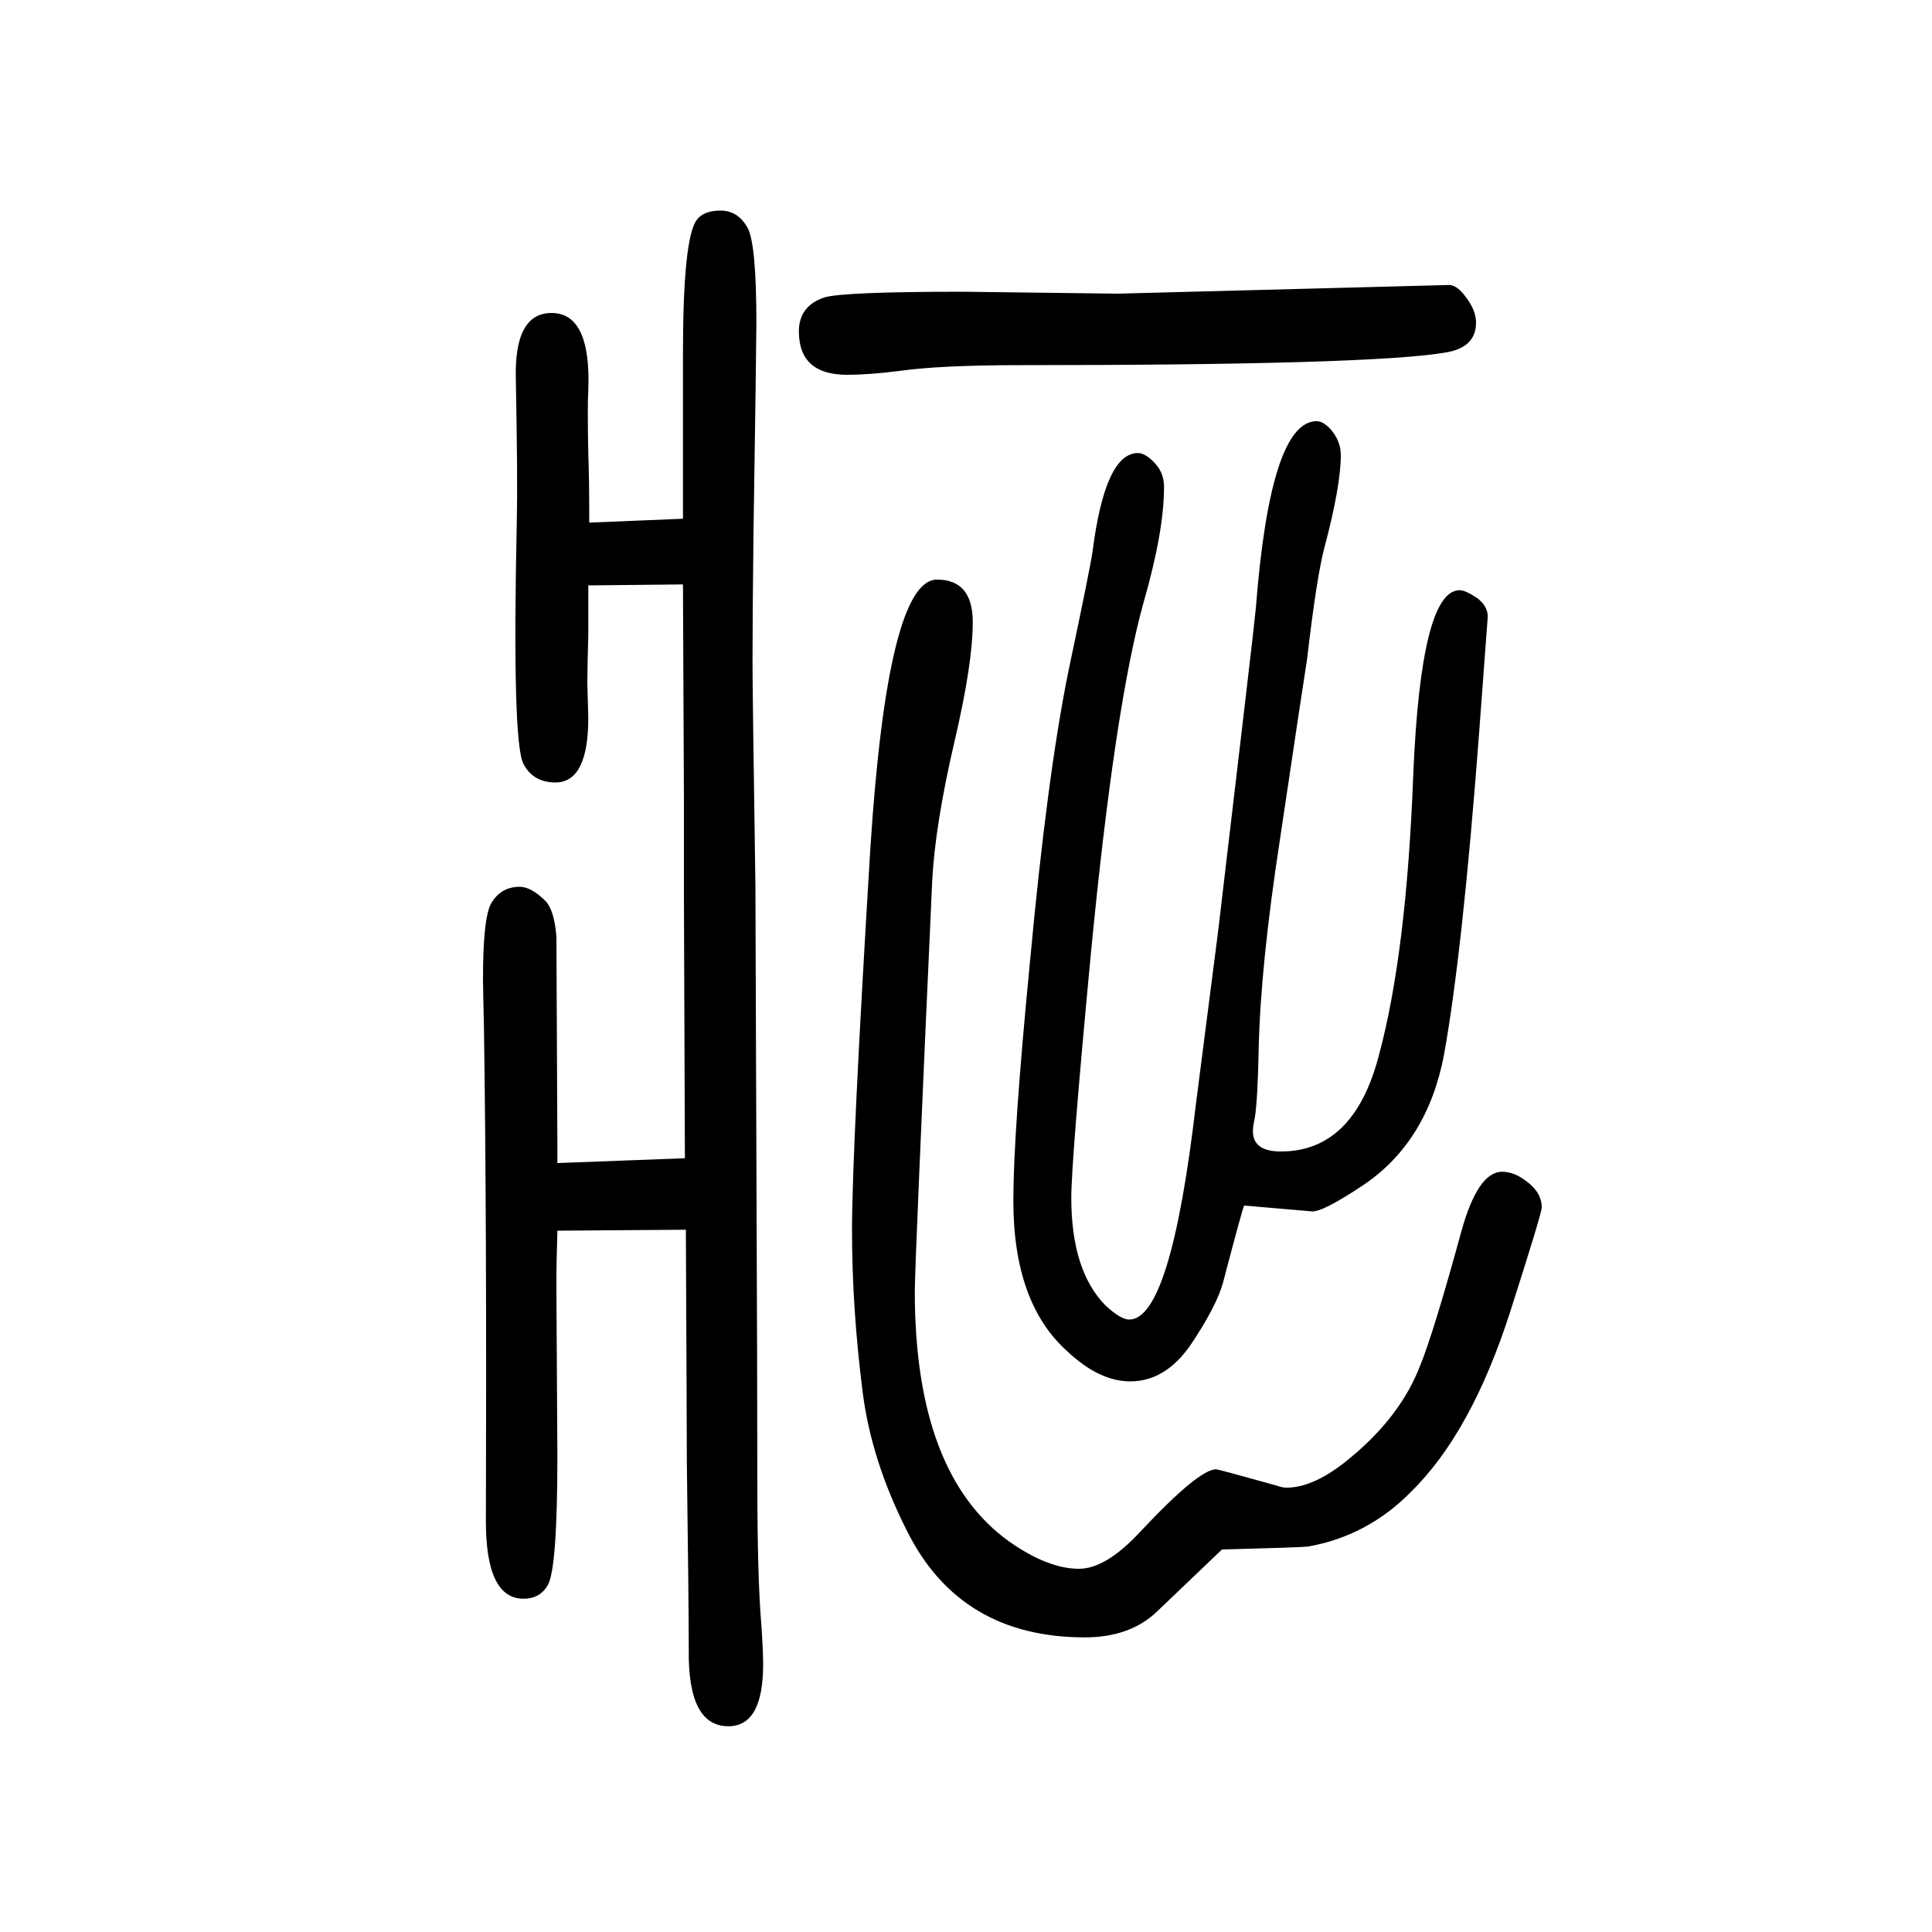
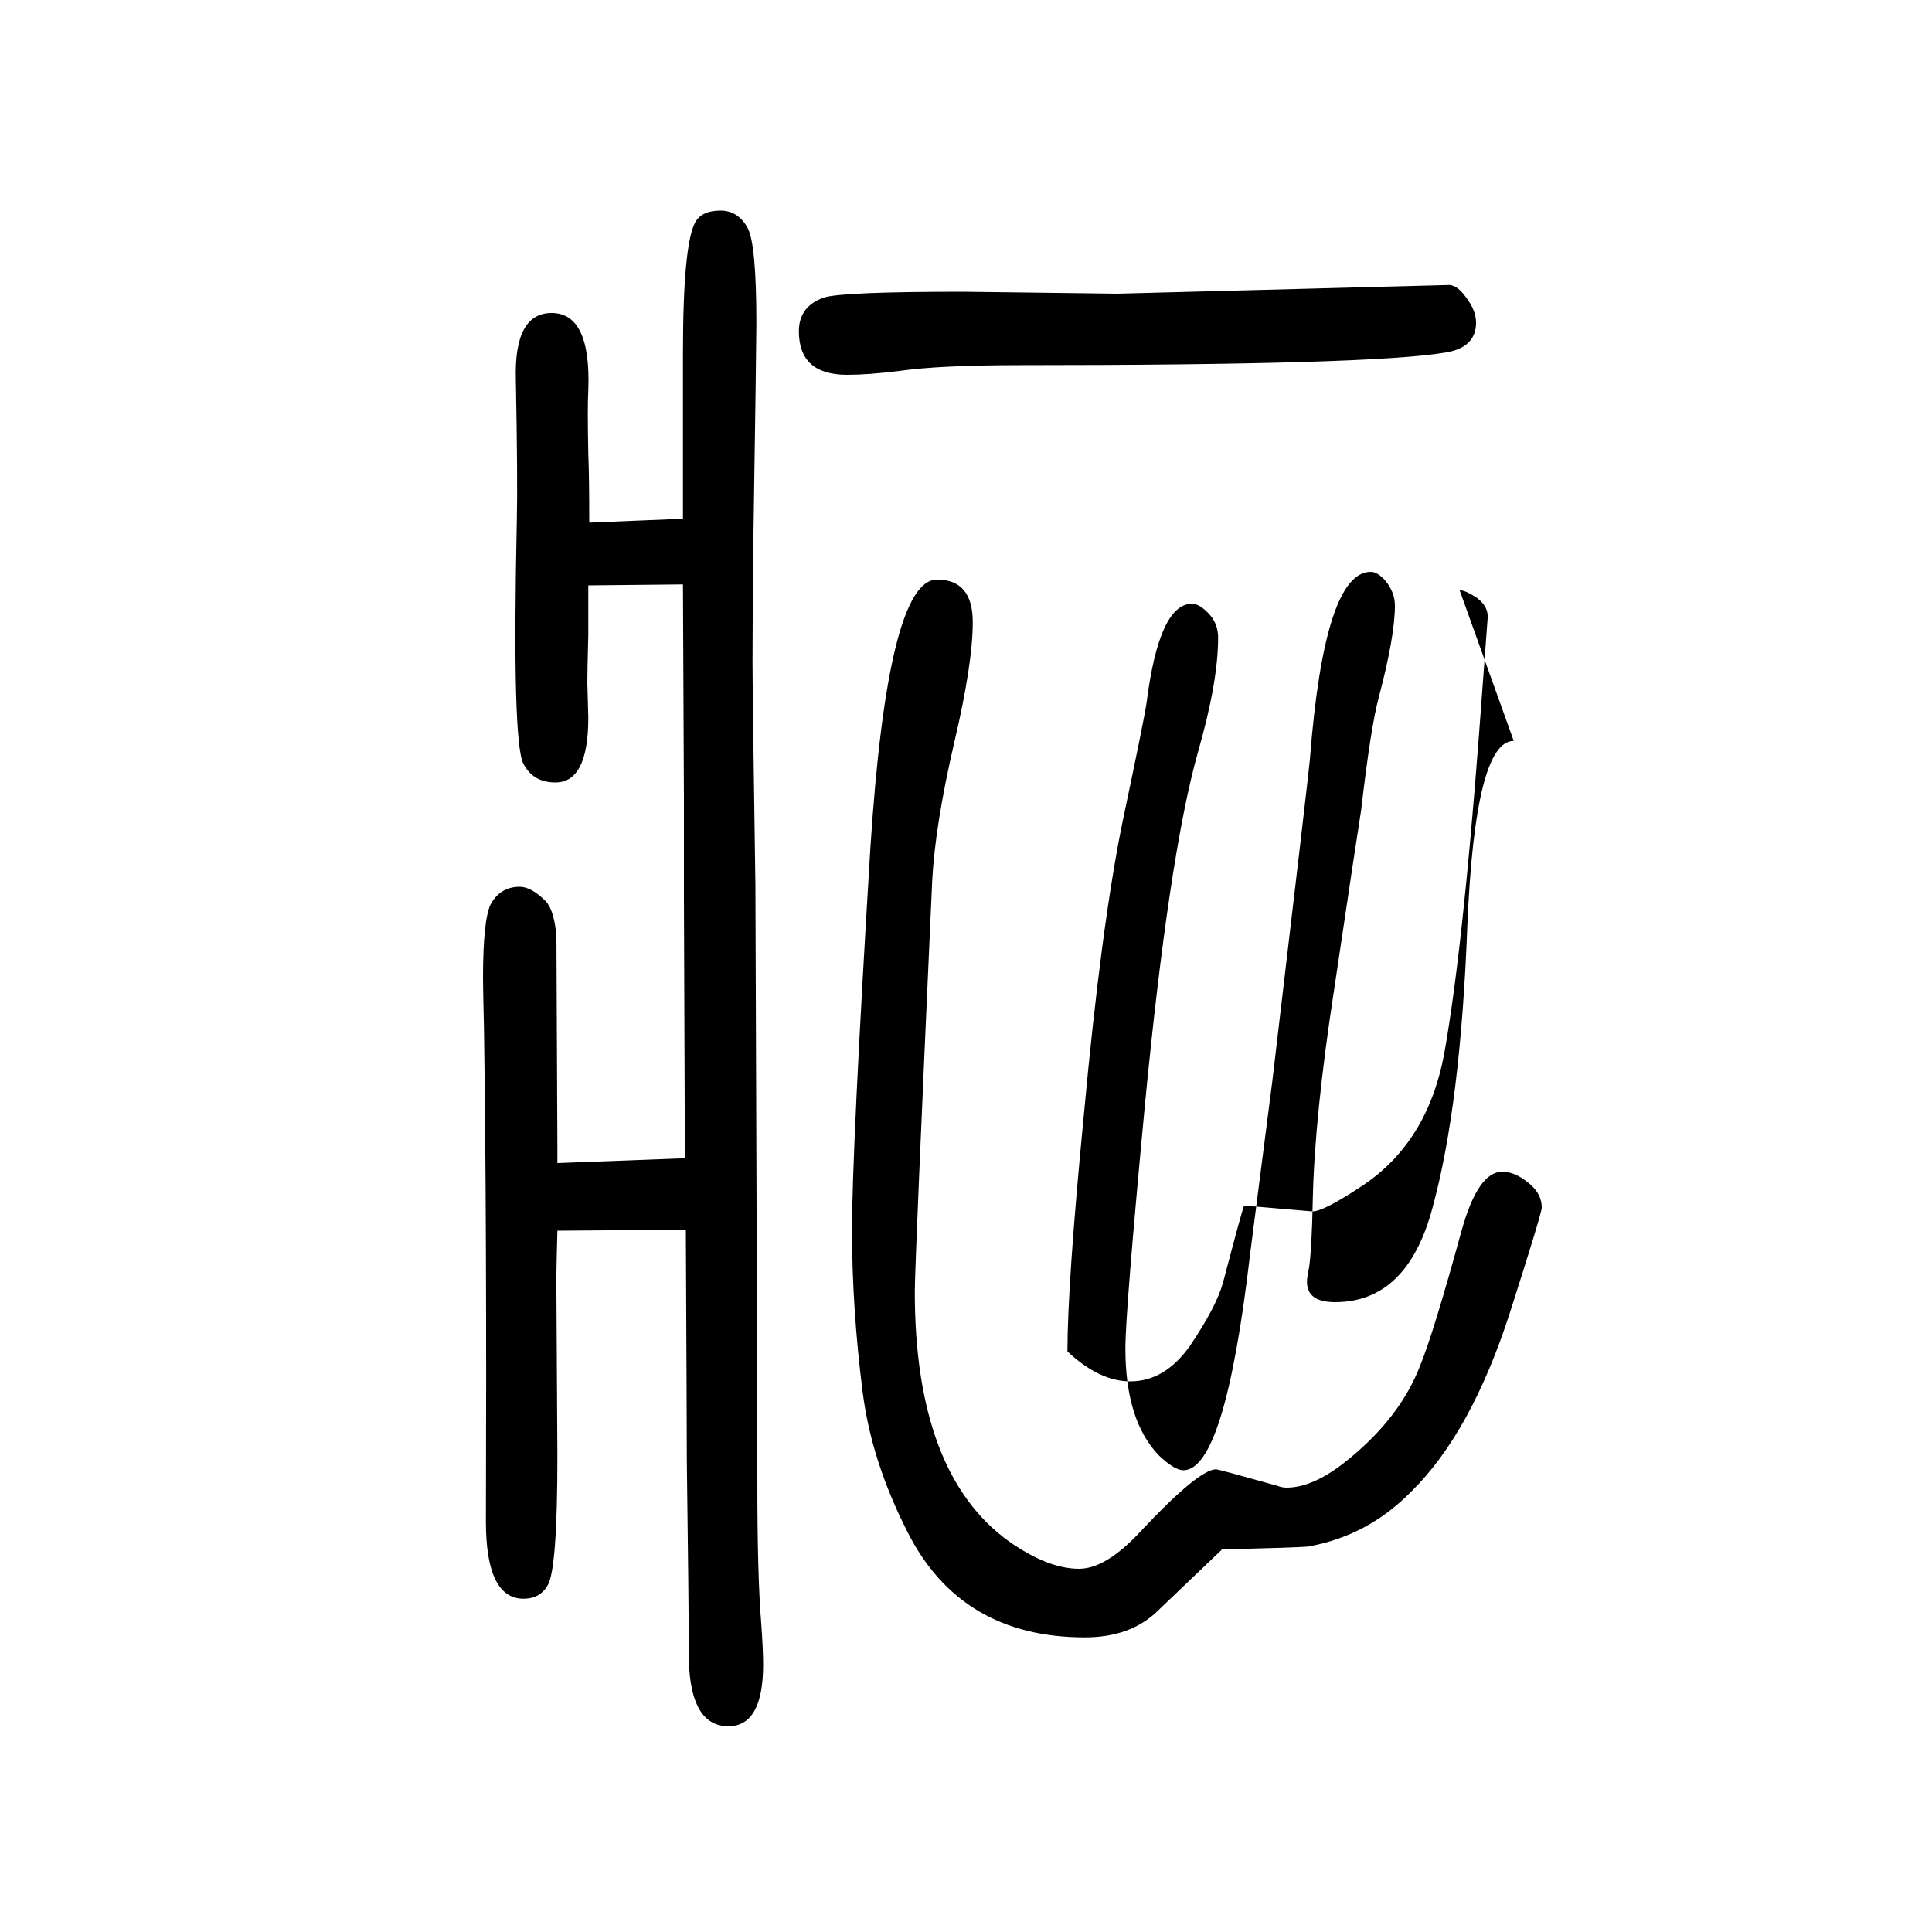
<svg xmlns="http://www.w3.org/2000/svg" height="100" width="100" version="1.1">
-   <path d="M577 376q-1 -38 -1 -45v-19l1 -169q0 -117 -10 -134q-8 -14 -25 -14q-39 0 -39 80q1 309 -2 510q-1 43 -1 52q0 61 8 77q10 18 30 18q12 0 27 -15q9 -10 11 -37q0 -4 1 -217v-9v-8l132 5q-1 239 -1 271v99l-1 224l-98 -1v-51q-1 -37 -1 -50l1 -36q0 -67 -34 -67 q-23 0 -33 19q-12 21 -7 252q1 41 -1 146q-2 69 37 69q41 0 38 -80q-1 -16 0 -66q1 -24 1 -71l97 4v38v17v116q0 118 14 138q7 10 25 10t28 -18q9 -17 9 -99q0 -20 -3 -218q-1 -85 -1 -132q0 -31 3 -232l1 -278q1 -243 1 -339q0 -98 4 -146q2 -28 2 -43q0 -64 -36 -64 q-42 0 -41 79q0 46 -2 196q0 32 -1 239zM997 1348l160 -2l344 9q8 -1 16 -12q11 -14 11 -27q0 -26 -32 -31q-77 -13 -439 -13q-84 0 -126 -6q-32 -4 -54 -4q-50 0 -50 45q0 26 26 35q19 6 144 6zM970 1050q37 0 37 -44q0 -43 -19 -124q-20 -86 -23 -144q-18 -397 -18 -425 q0 -189 98 -259q40 -28 72 -28q28 0 64 39q60 64 78 64q2 0 63 -17q5 -2 10 -2q29 0 66 31q52 43 72 95q14 34 43 140q17 61 42 61q12 0 24 -9q17 -12 17 -28q0 -6 -33 -109q-40 -124 -102 -185q-45 -46 -107 -57q-10 -1 -89 -3l-67 -64q-28 -27 -75 -27q-129 0 -184 110 q-37 73 -46 144q-11 87 -11 167q0 84 19 396q18 278 69 278zM1511 1039q6 0 18 -8q12 -9 11 -21l-9 -121q-17 -224 -36 -330q-17 -91 -84 -136q-42 -28 -53 -27l-70 6q-1 0 -22 -80q-7 -25 -34 -65q-26 -37 -62 -37q-32 0 -65 31q-56 50 -56 156q0 70 17 245q18 195 40 303 q23 109 25 124q13 102 47 102q8 0 18 -11q9 -10 9 -24q0 -46 -21 -119q-30 -107 -55 -367q-20 -212 -20 -250q0 -75 35 -111q16 -15 25 -15q43 0 69 223l23 179q38 321 39 334q15 194 63 194q7 0 15 -9q10 -12 10 -26q0 -32 -17 -96q-8 -30 -18 -116q-3 -18 -28 -186 q-20 -130 -22 -216q-1 -53 -4 -72q-2 -9 -2 -14q0 -21 29 -21q75 0 101 98q29 106 36 292q8 191 48 191z" style="" transform="scale(0.05 -0.05) translate(0 -1650)" />
+   <path d="M577 376q-1 -38 -1 -45v-19l1 -169q0 -117 -10 -134q-8 -14 -25 -14q-39 0 -39 80q1 309 -2 510q-1 43 -1 52q0 61 8 77q10 18 30 18q12 0 27 -15q9 -10 11 -37q0 -4 1 -217v-9v-8l132 5q-1 239 -1 271v99l-1 224l-98 -1v-51q-1 -37 -1 -50l1 -36q0 -67 -34 -67 q-23 0 -33 19q-12 21 -7 252q1 41 -1 146q-2 69 37 69q41 0 38 -80q-1 -16 0 -66q1 -24 1 -71l97 4v38v17v116q0 118 14 138q7 10 25 10t28 -18q9 -17 9 -99q0 -20 -3 -218q-1 -85 -1 -132q0 -31 3 -232l1 -278q1 -243 1 -339q0 -98 4 -146q2 -28 2 -43q0 -64 -36 -64 q-42 0 -41 79q0 46 -2 196q0 32 -1 239zM997 1348l160 -2l344 9q8 -1 16 -12q11 -14 11 -27q0 -26 -32 -31q-77 -13 -439 -13q-84 0 -126 -6q-32 -4 -54 -4q-50 0 -50 45q0 26 26 35q19 6 144 6zM970 1050q37 0 37 -44q0 -43 -19 -124q-20 -86 -23 -144q-18 -397 -18 -425 q0 -189 98 -259q40 -28 72 -28q28 0 64 39q60 64 78 64q2 0 63 -17q5 -2 10 -2q29 0 66 31q52 43 72 95q14 34 43 140q17 61 42 61q12 0 24 -9q17 -12 17 -28q0 -6 -33 -109q-40 -124 -102 -185q-45 -46 -107 -57q-10 -1 -89 -3l-67 -64q-28 -27 -75 -27q-129 0 -184 110 q-37 73 -46 144q-11 87 -11 167q0 84 19 396q18 278 69 278zM1511 1039q6 0 18 -8q12 -9 11 -21l-9 -121q-17 -224 -36 -330q-17 -91 -84 -136q-42 -28 -53 -27l-70 6q-1 0 -22 -80q-7 -25 -34 -65q-26 -37 -62 -37q-32 0 -65 31q0 70 17 245q18 195 40 303 q23 109 25 124q13 102 47 102q8 0 18 -11q9 -10 9 -24q0 -46 -21 -119q-30 -107 -55 -367q-20 -212 -20 -250q0 -75 35 -111q16 -15 25 -15q43 0 69 223l23 179q38 321 39 334q15 194 63 194q7 0 15 -9q10 -12 10 -26q0 -32 -17 -96q-8 -30 -18 -116q-3 -18 -28 -186 q-20 -130 -22 -216q-1 -53 -4 -72q-2 -9 -2 -14q0 -21 29 -21q75 0 101 98q29 106 36 292q8 191 48 191z" style="" transform="scale(0.05 -0.05) translate(0 -1650)" />
</svg>